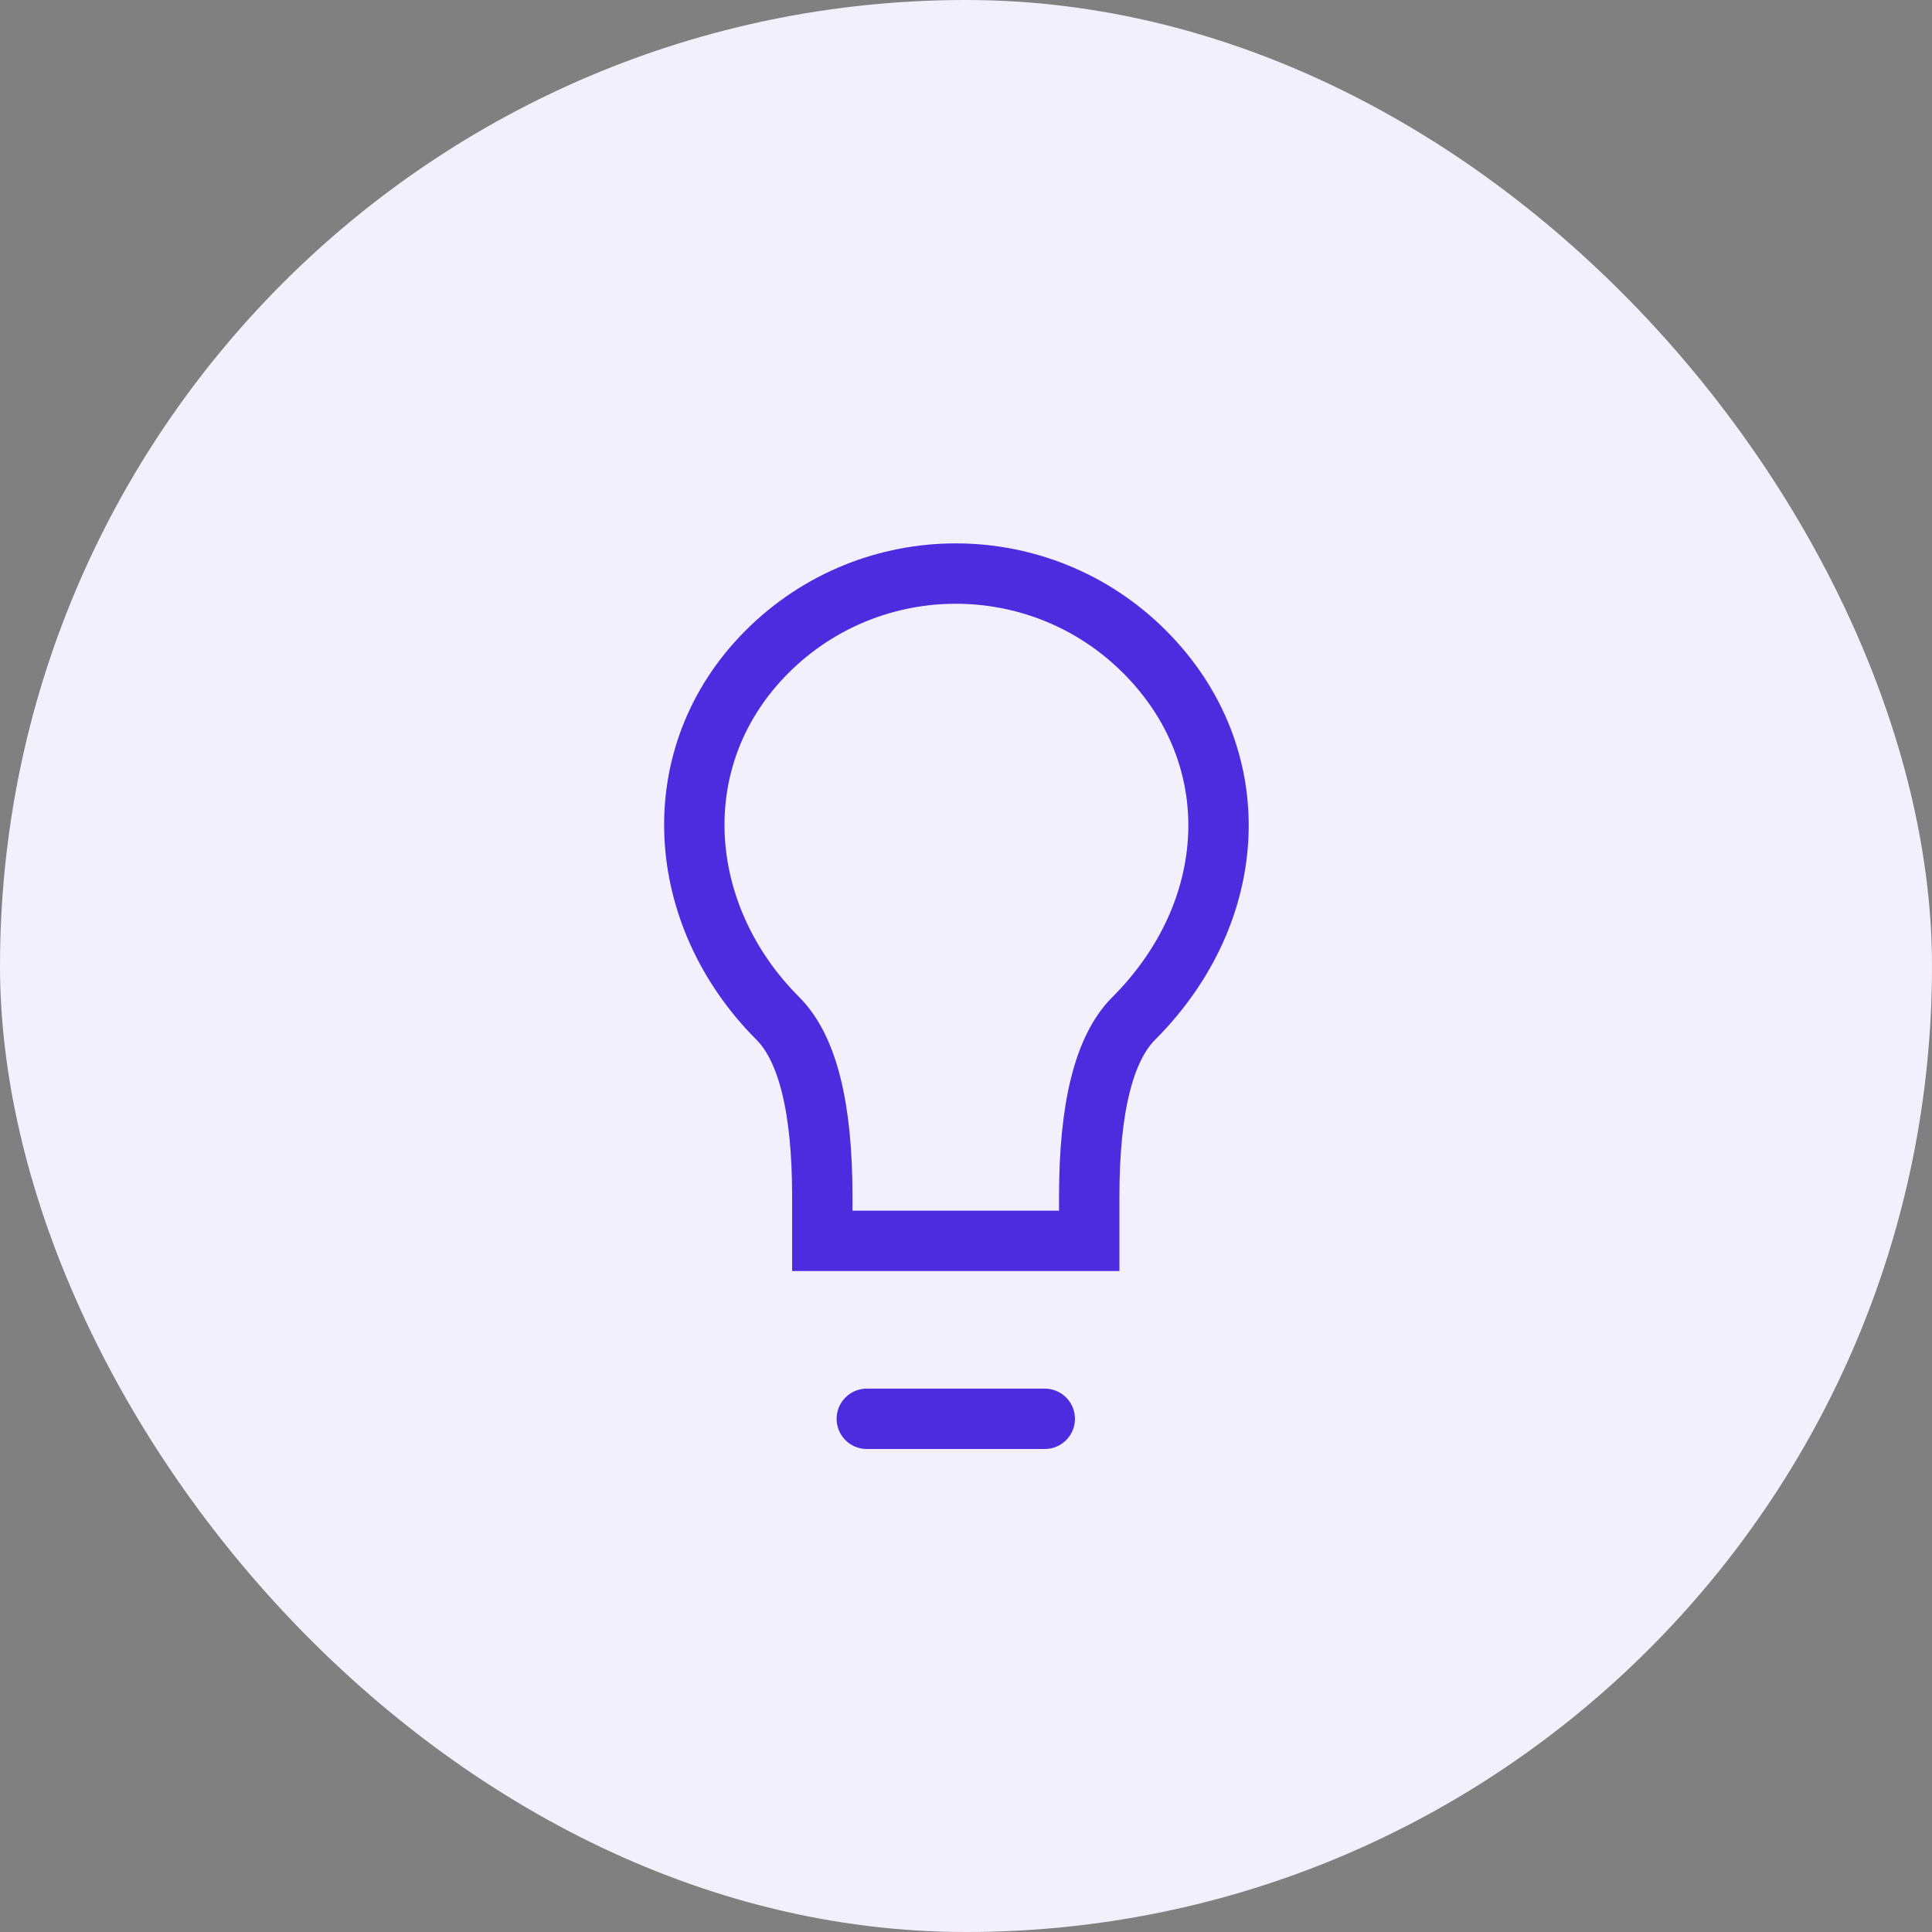
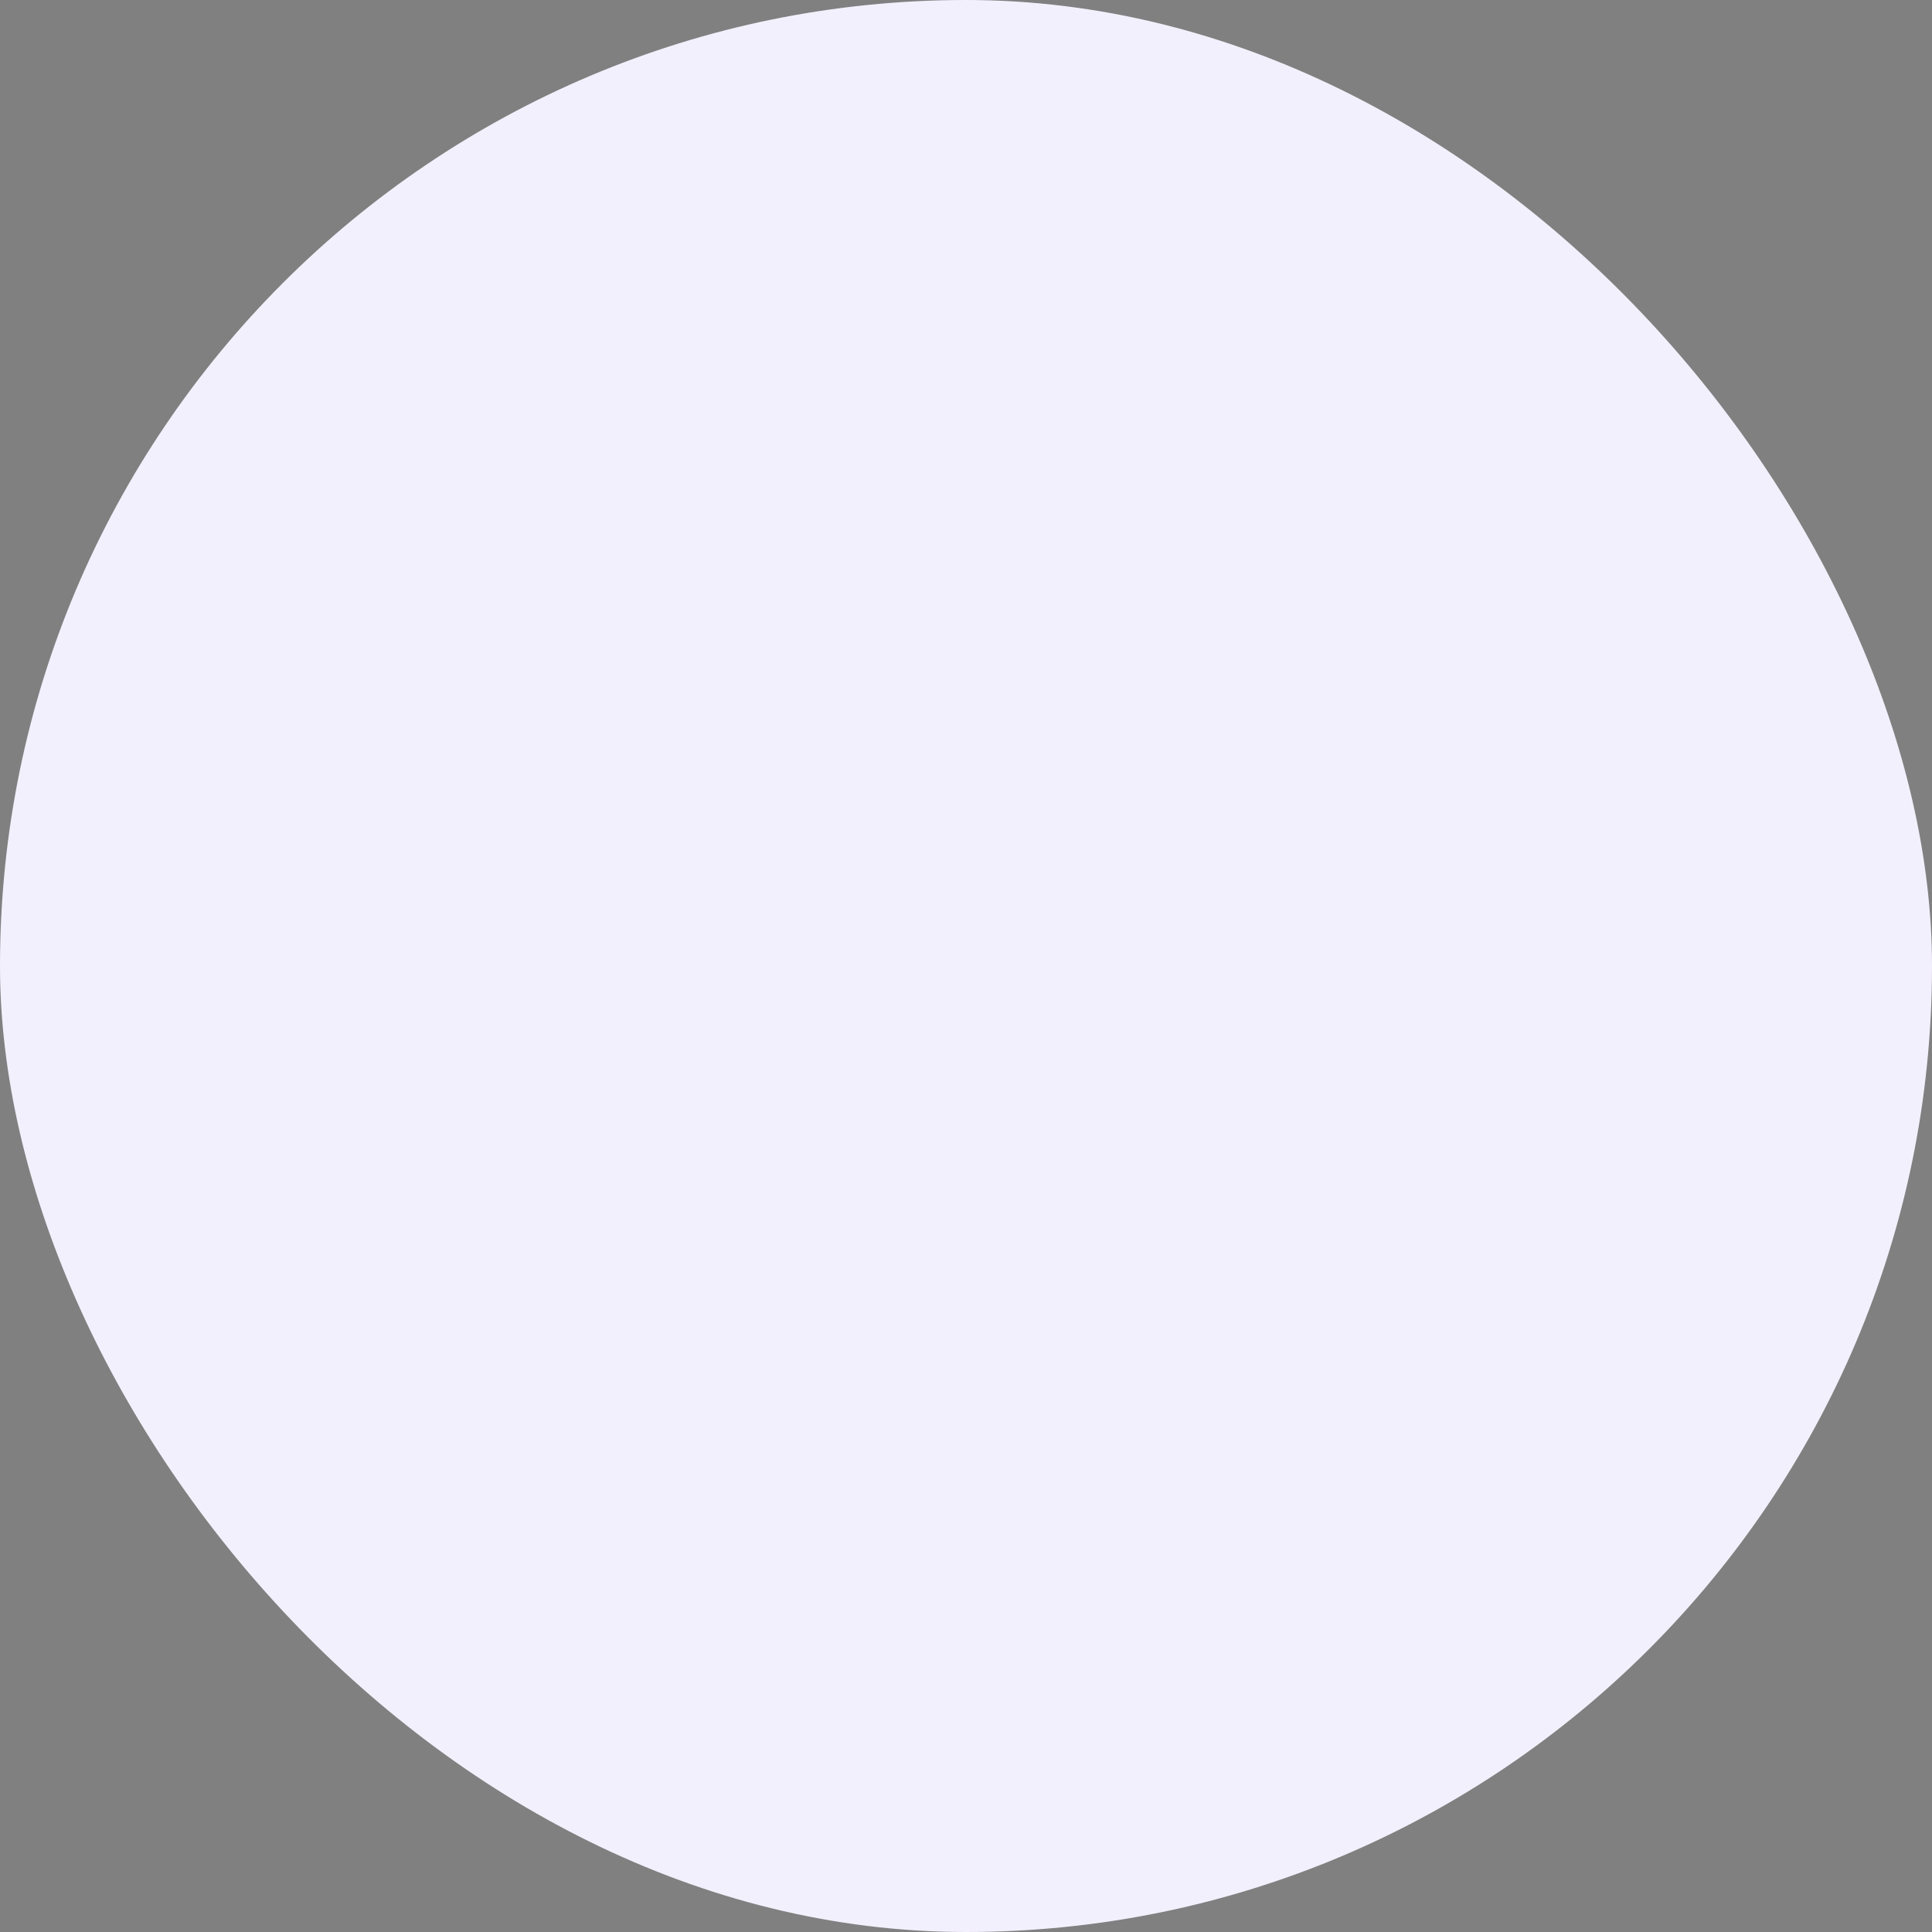
<svg xmlns="http://www.w3.org/2000/svg" width="64" height="64" viewBox="0 0 64 64" fill="none">
  <rect x="0" y="0" width="64" height="64" fill="#808080" stroke="none" />
  <rect width="64" height="64" rx="32" fill="#F3F0FD" />
-   <path d="M28.714 47H34.609M37.556 33.737C36.574 34.719 36.082 36.684 36.082 39.632V41.105H27.24V39.632C27.24 36.684 26.749 34.719 25.767 33.737C22.339 30.309 21.956 25.043 25.409 21.59C28.862 18.137 34.461 18.137 37.914 21.59C41.367 25.043 41.103 30.19 37.556 33.737Z" stroke="#4D2CE0" stroke-width="2" stroke-linecap="round" />
</svg>